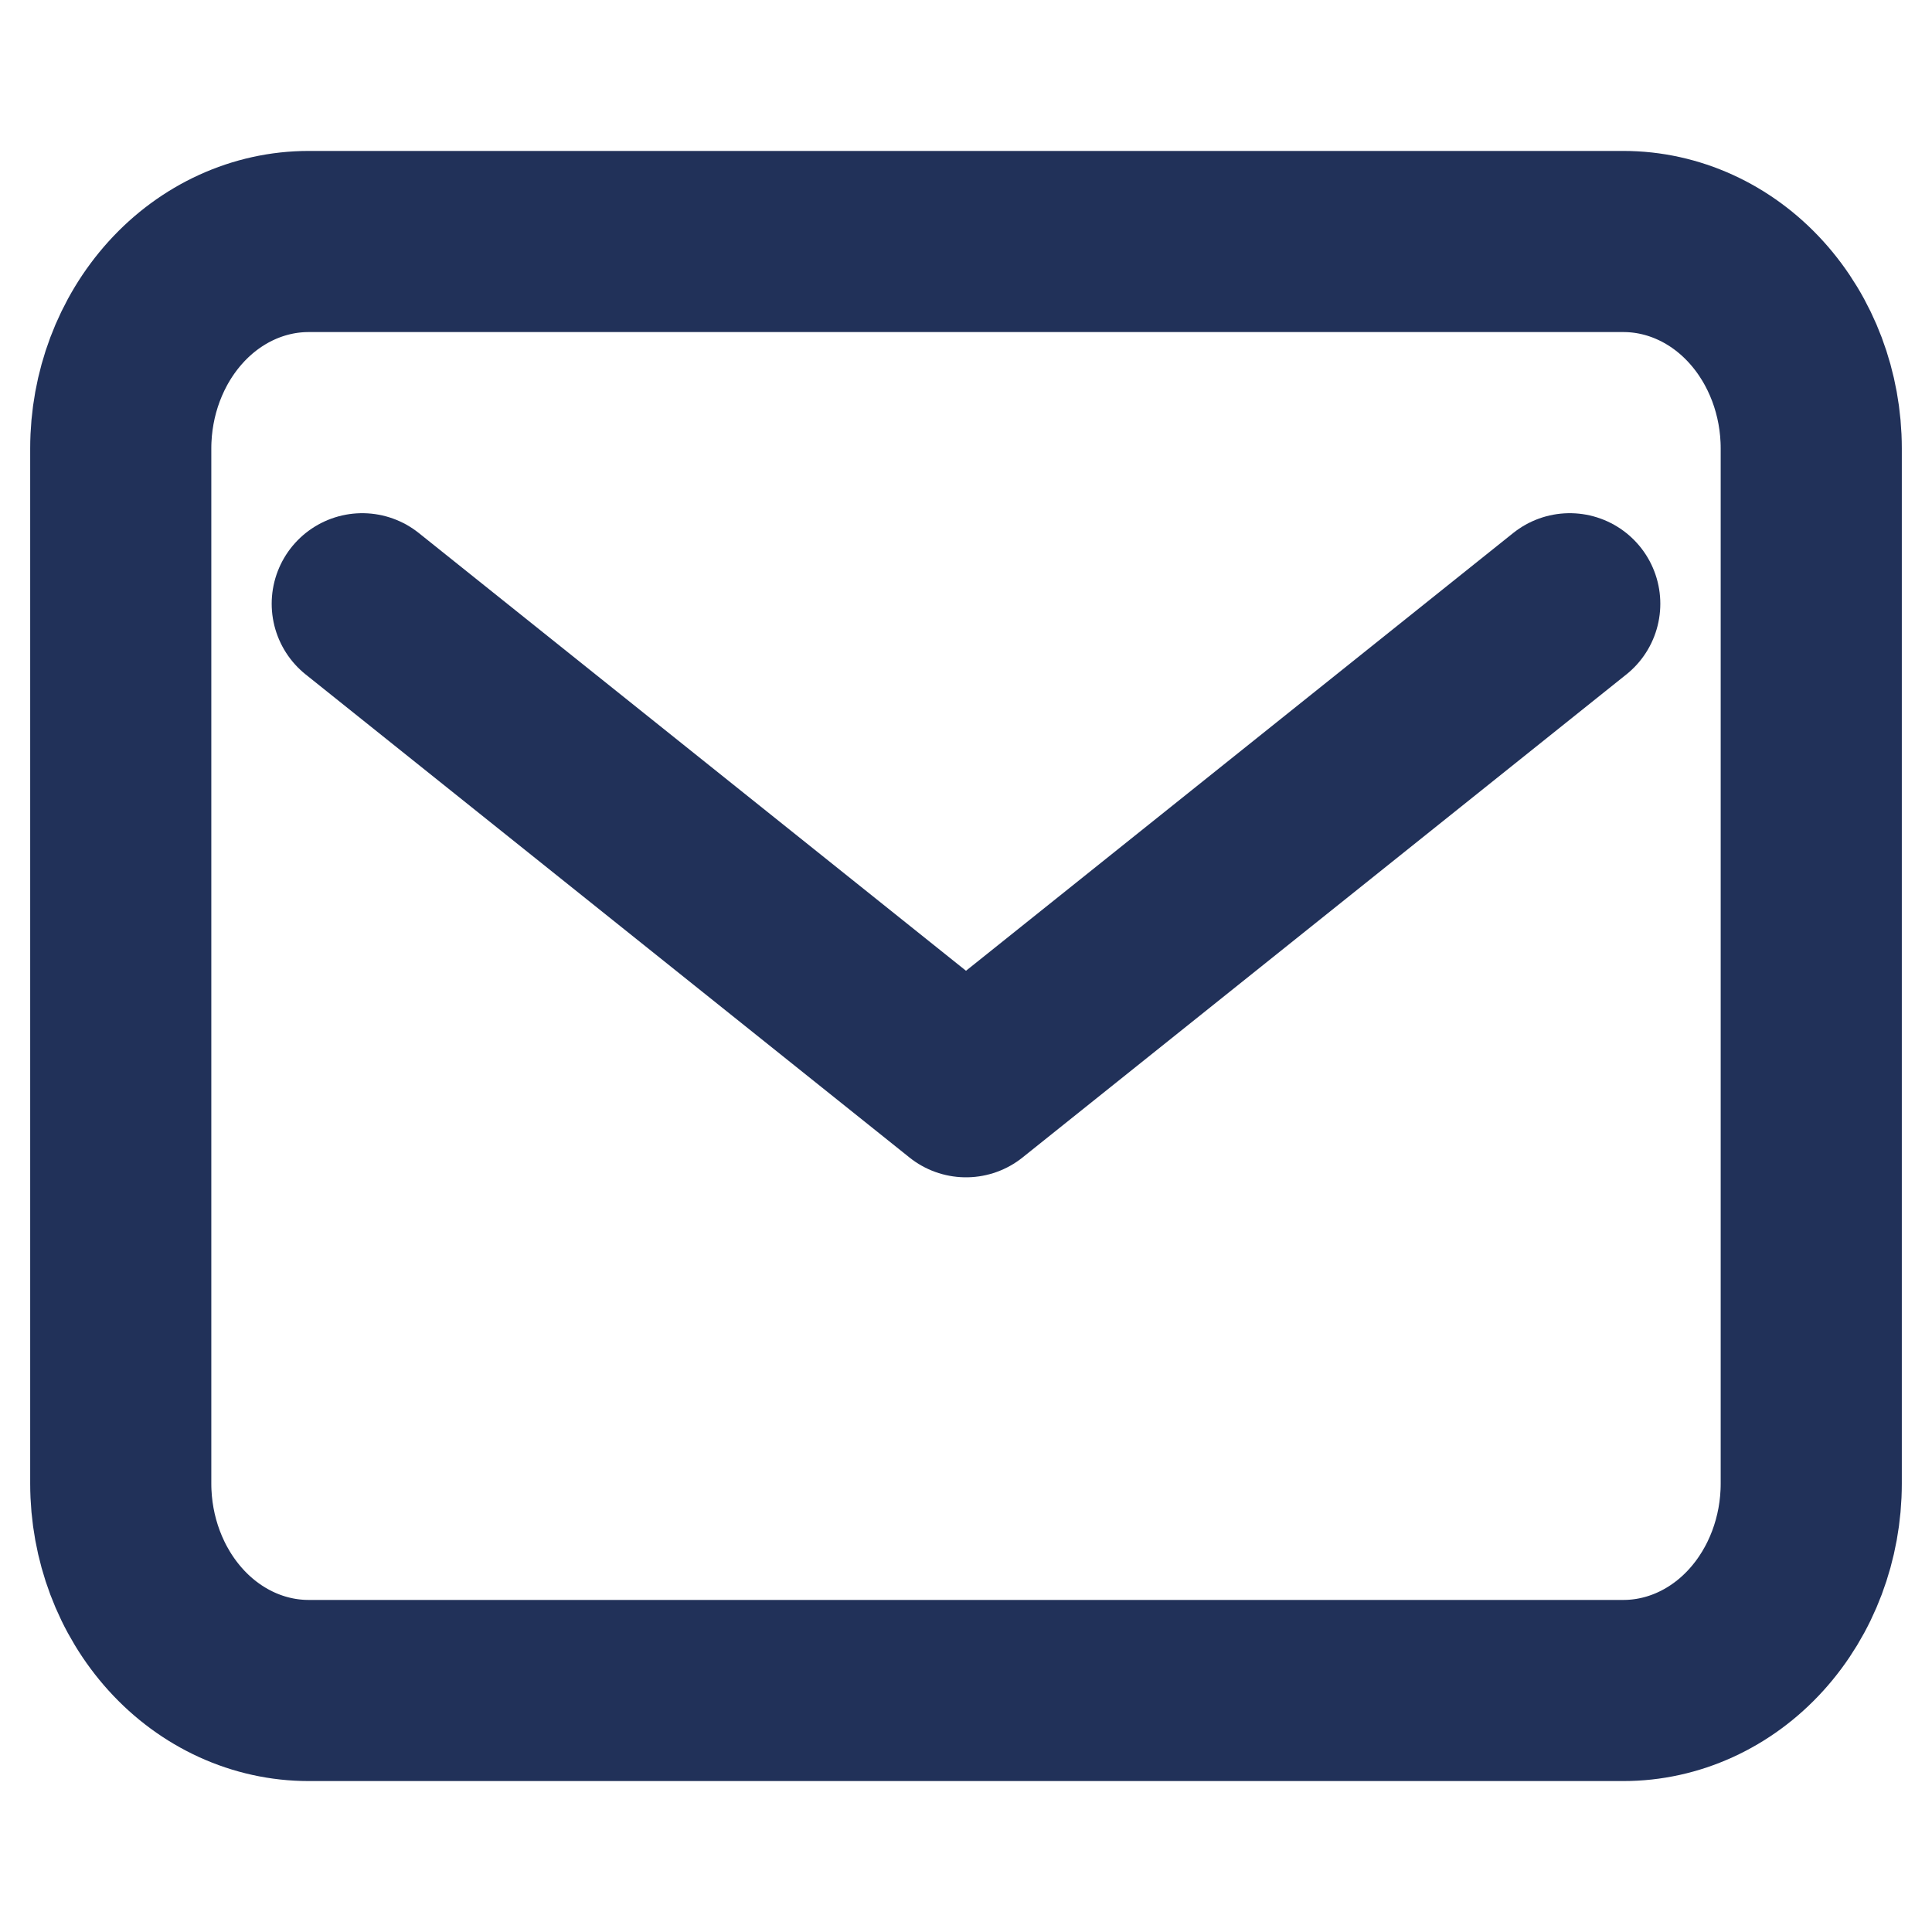
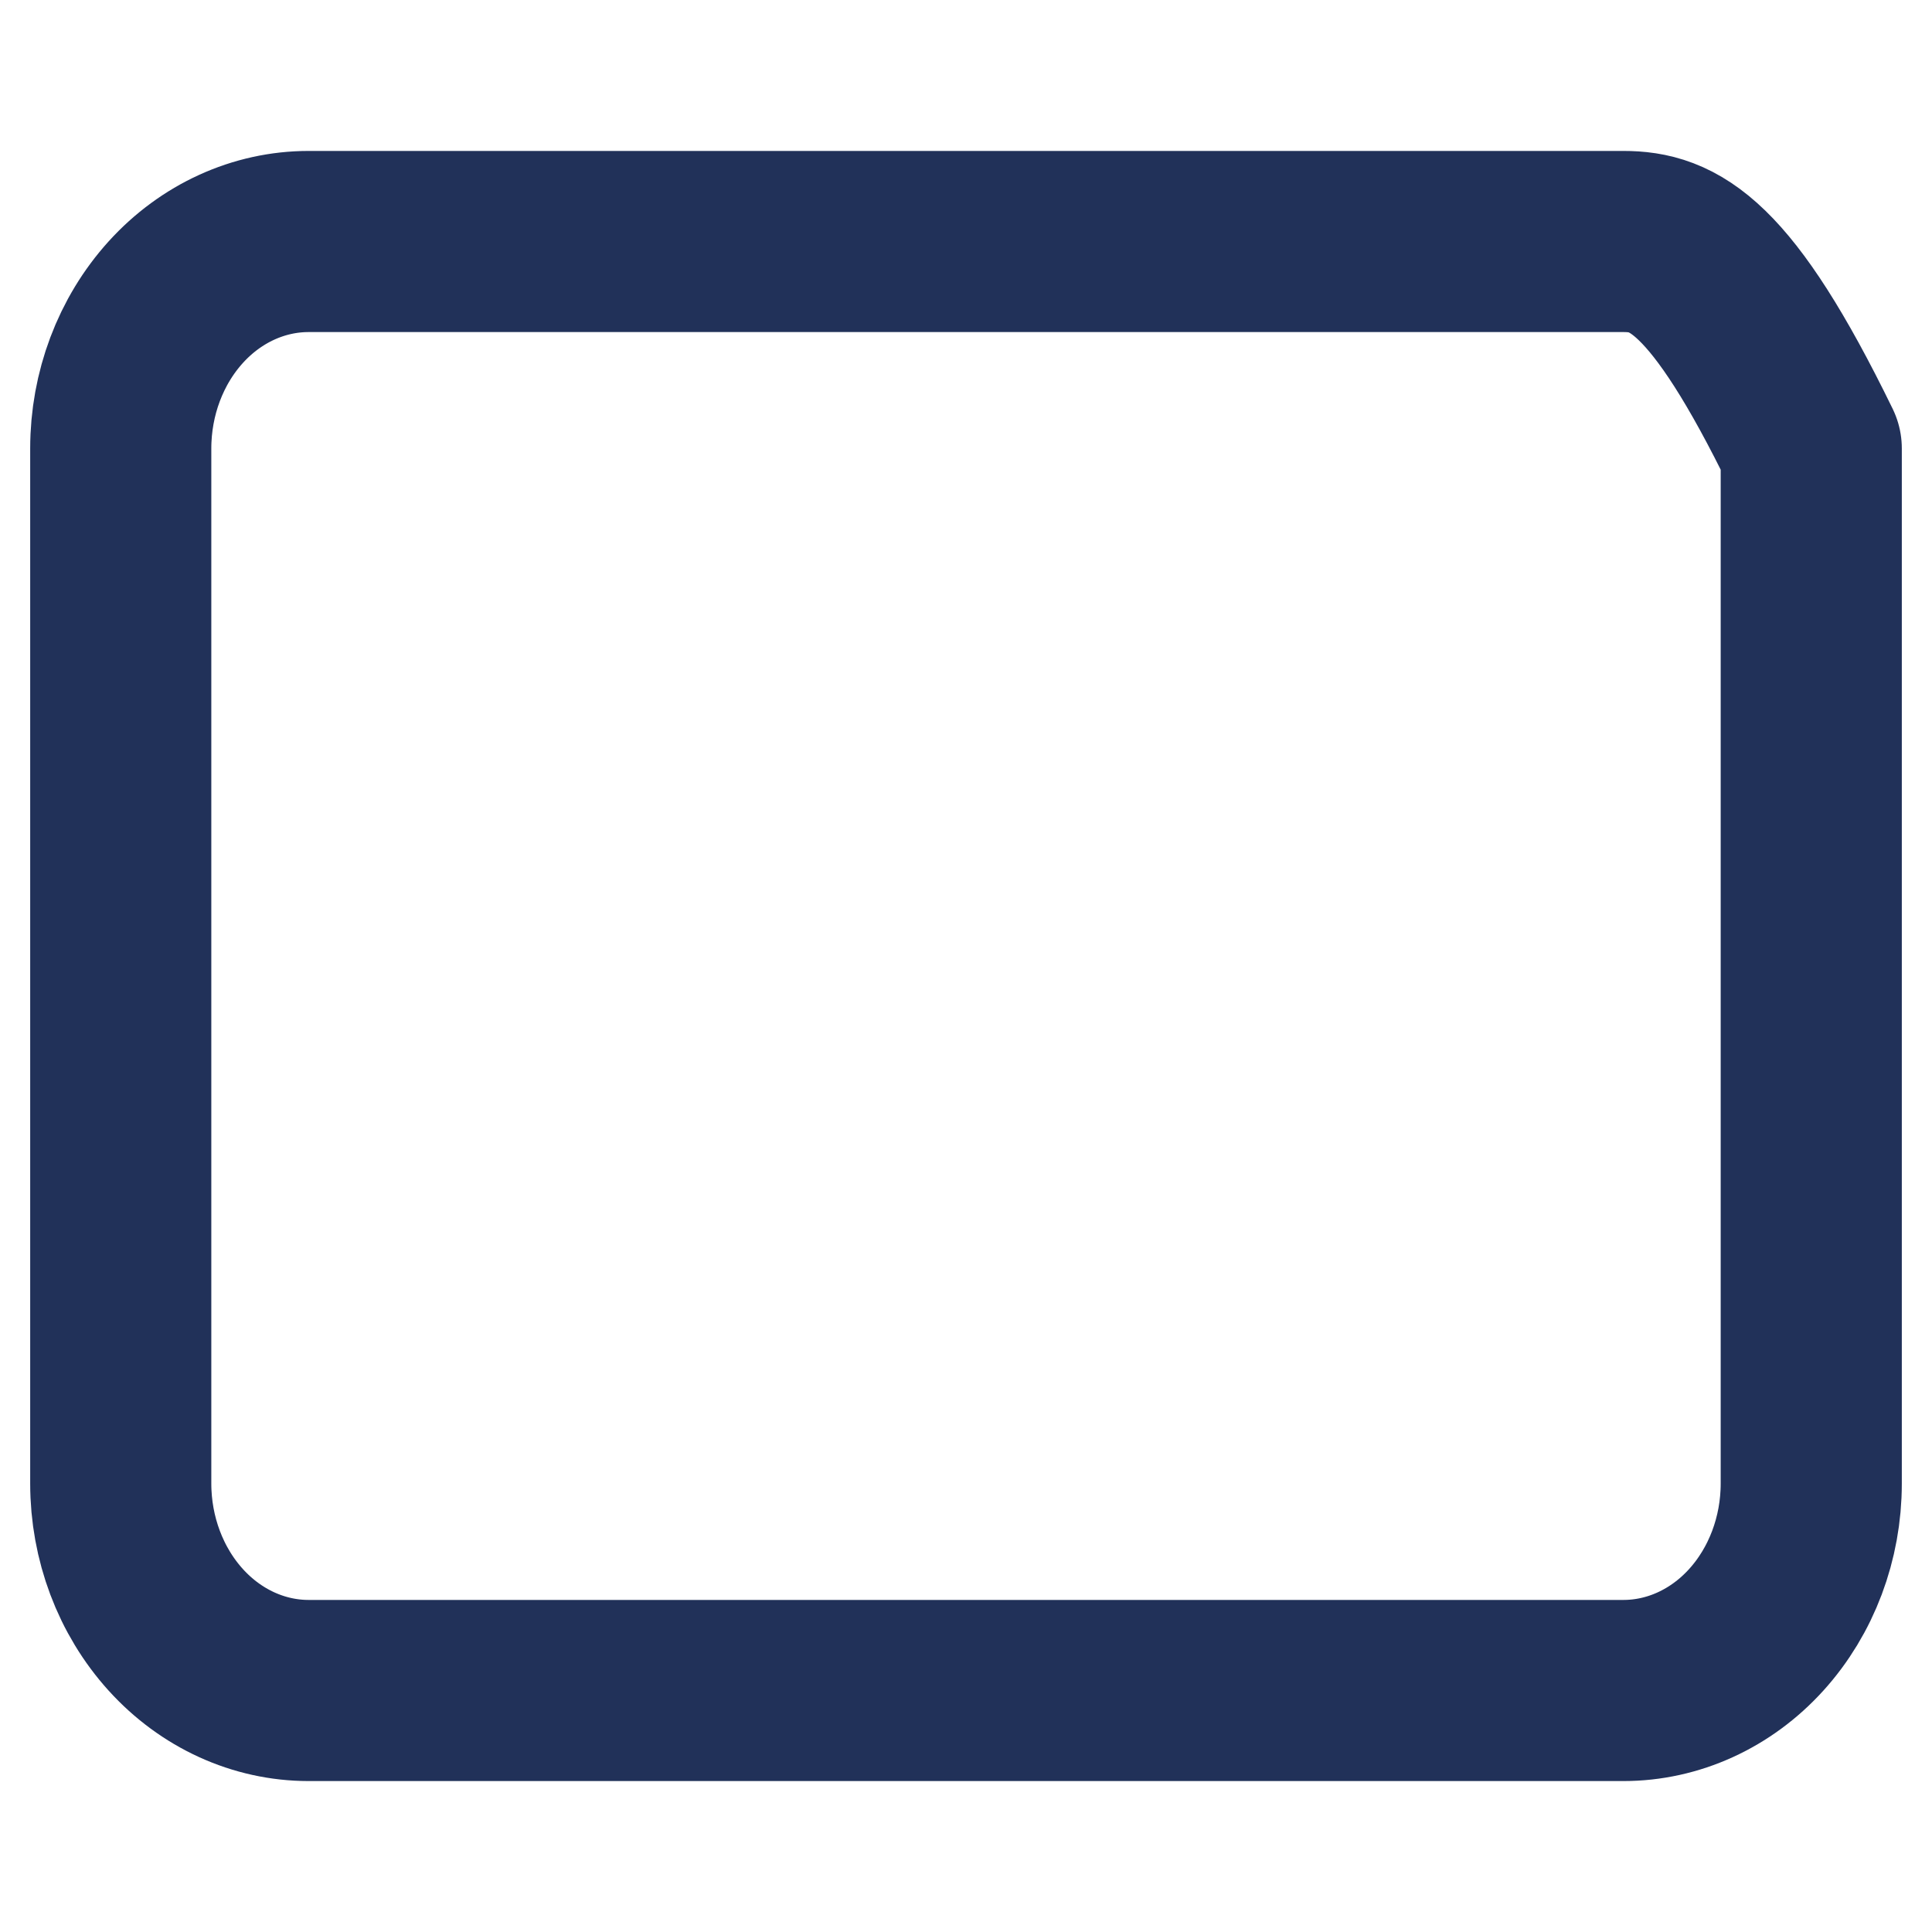
<svg xmlns="http://www.w3.org/2000/svg" width="16" height="16" viewBox="0 0 16 16" fill="none">
-   <path d="M13.444 2H2.556C2.143 2 1.747 2.181 1.456 2.502C1.164 2.824 1 3.26 1 3.714V12.286C1 12.74 1.164 13.176 1.456 13.498C1.747 13.819 2.143 14 2.556 14H13.444C13.857 14 14.253 13.819 14.544 13.498C14.836 13.176 15 12.74 15 12.286V3.714C15 3.26 14.836 2.824 14.544 2.502C14.253 2.181 13.857 2 13.444 2Z" stroke="#213159" stroke-width="1.5" stroke-linecap="round" stroke-linejoin="round" />
-   <path d="M3 5L8 9L13 5" stroke="#213159" stroke-width="1.5" stroke-linecap="round" stroke-linejoin="round" />
+   <path d="M13.444 2H2.556C2.143 2 1.747 2.181 1.456 2.502C1.164 2.824 1 3.26 1 3.714V12.286C1 12.74 1.164 13.176 1.456 13.498C1.747 13.819 2.143 14 2.556 14H13.444C13.857 14 14.253 13.819 14.544 13.498C14.836 13.176 15 12.74 15 12.286V3.714C14.253 2.181 13.857 2 13.444 2Z" stroke="#213159" stroke-width="1.5" stroke-linecap="round" stroke-linejoin="round" />
</svg>